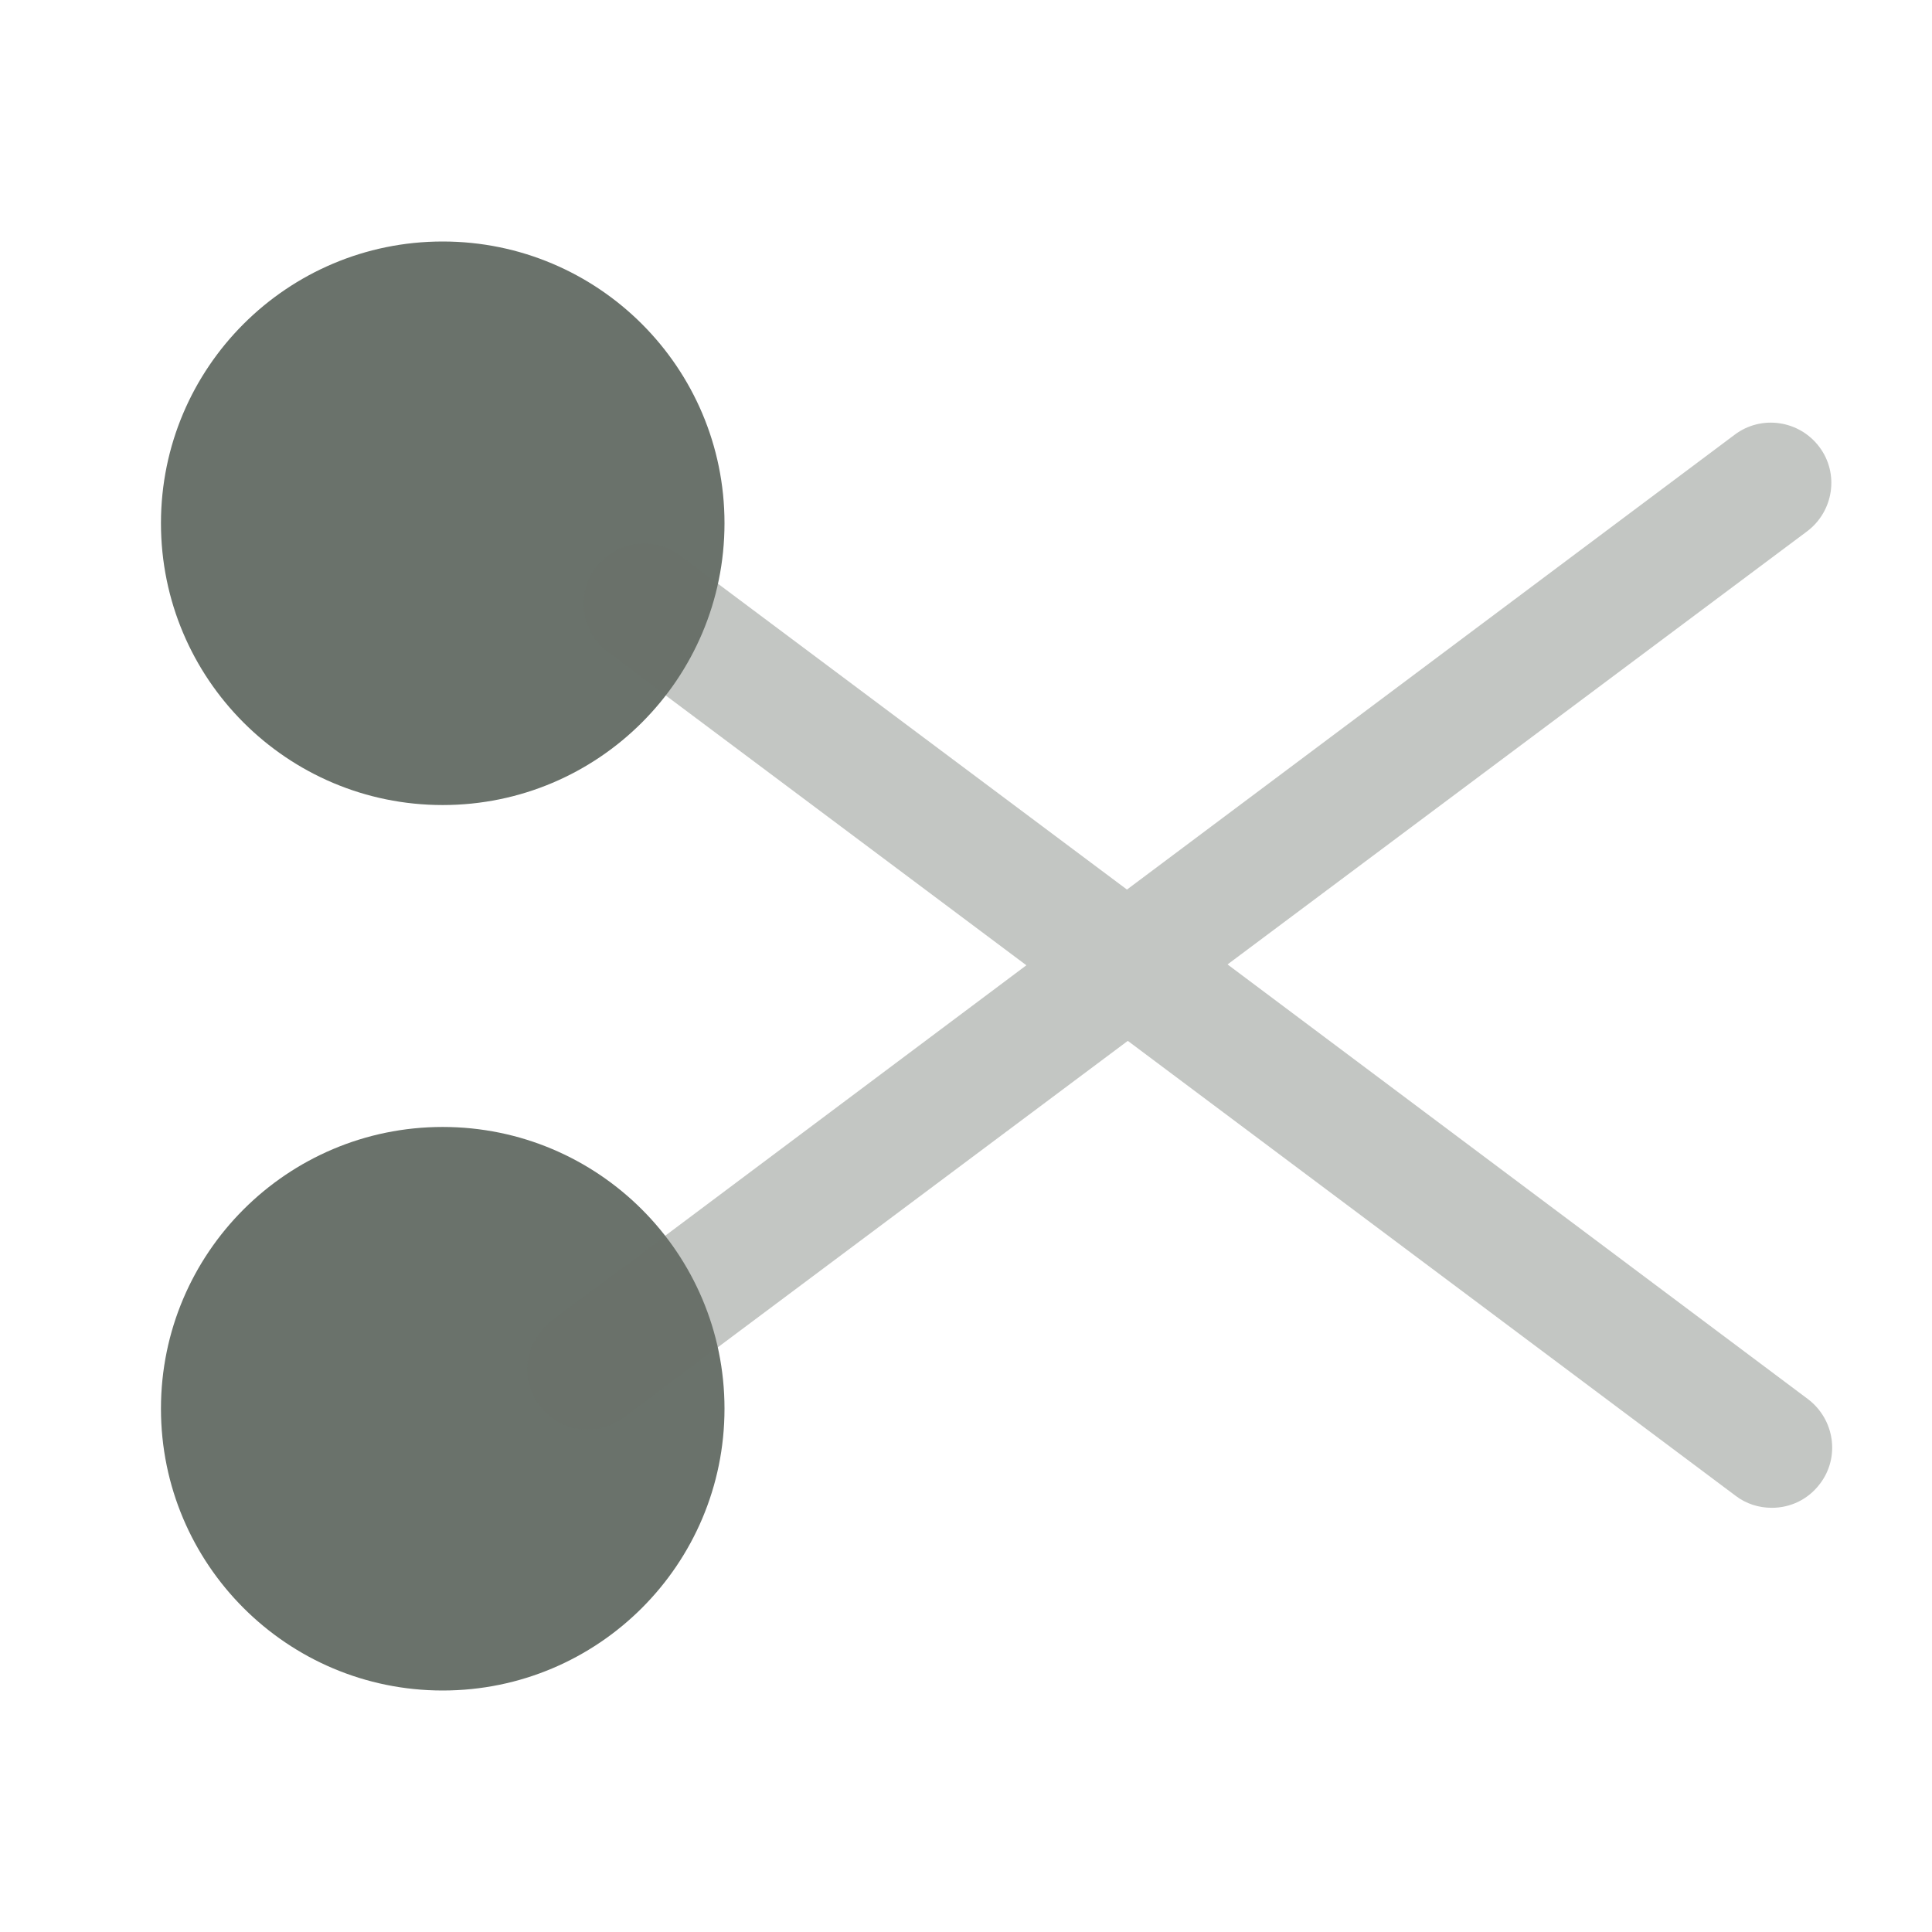
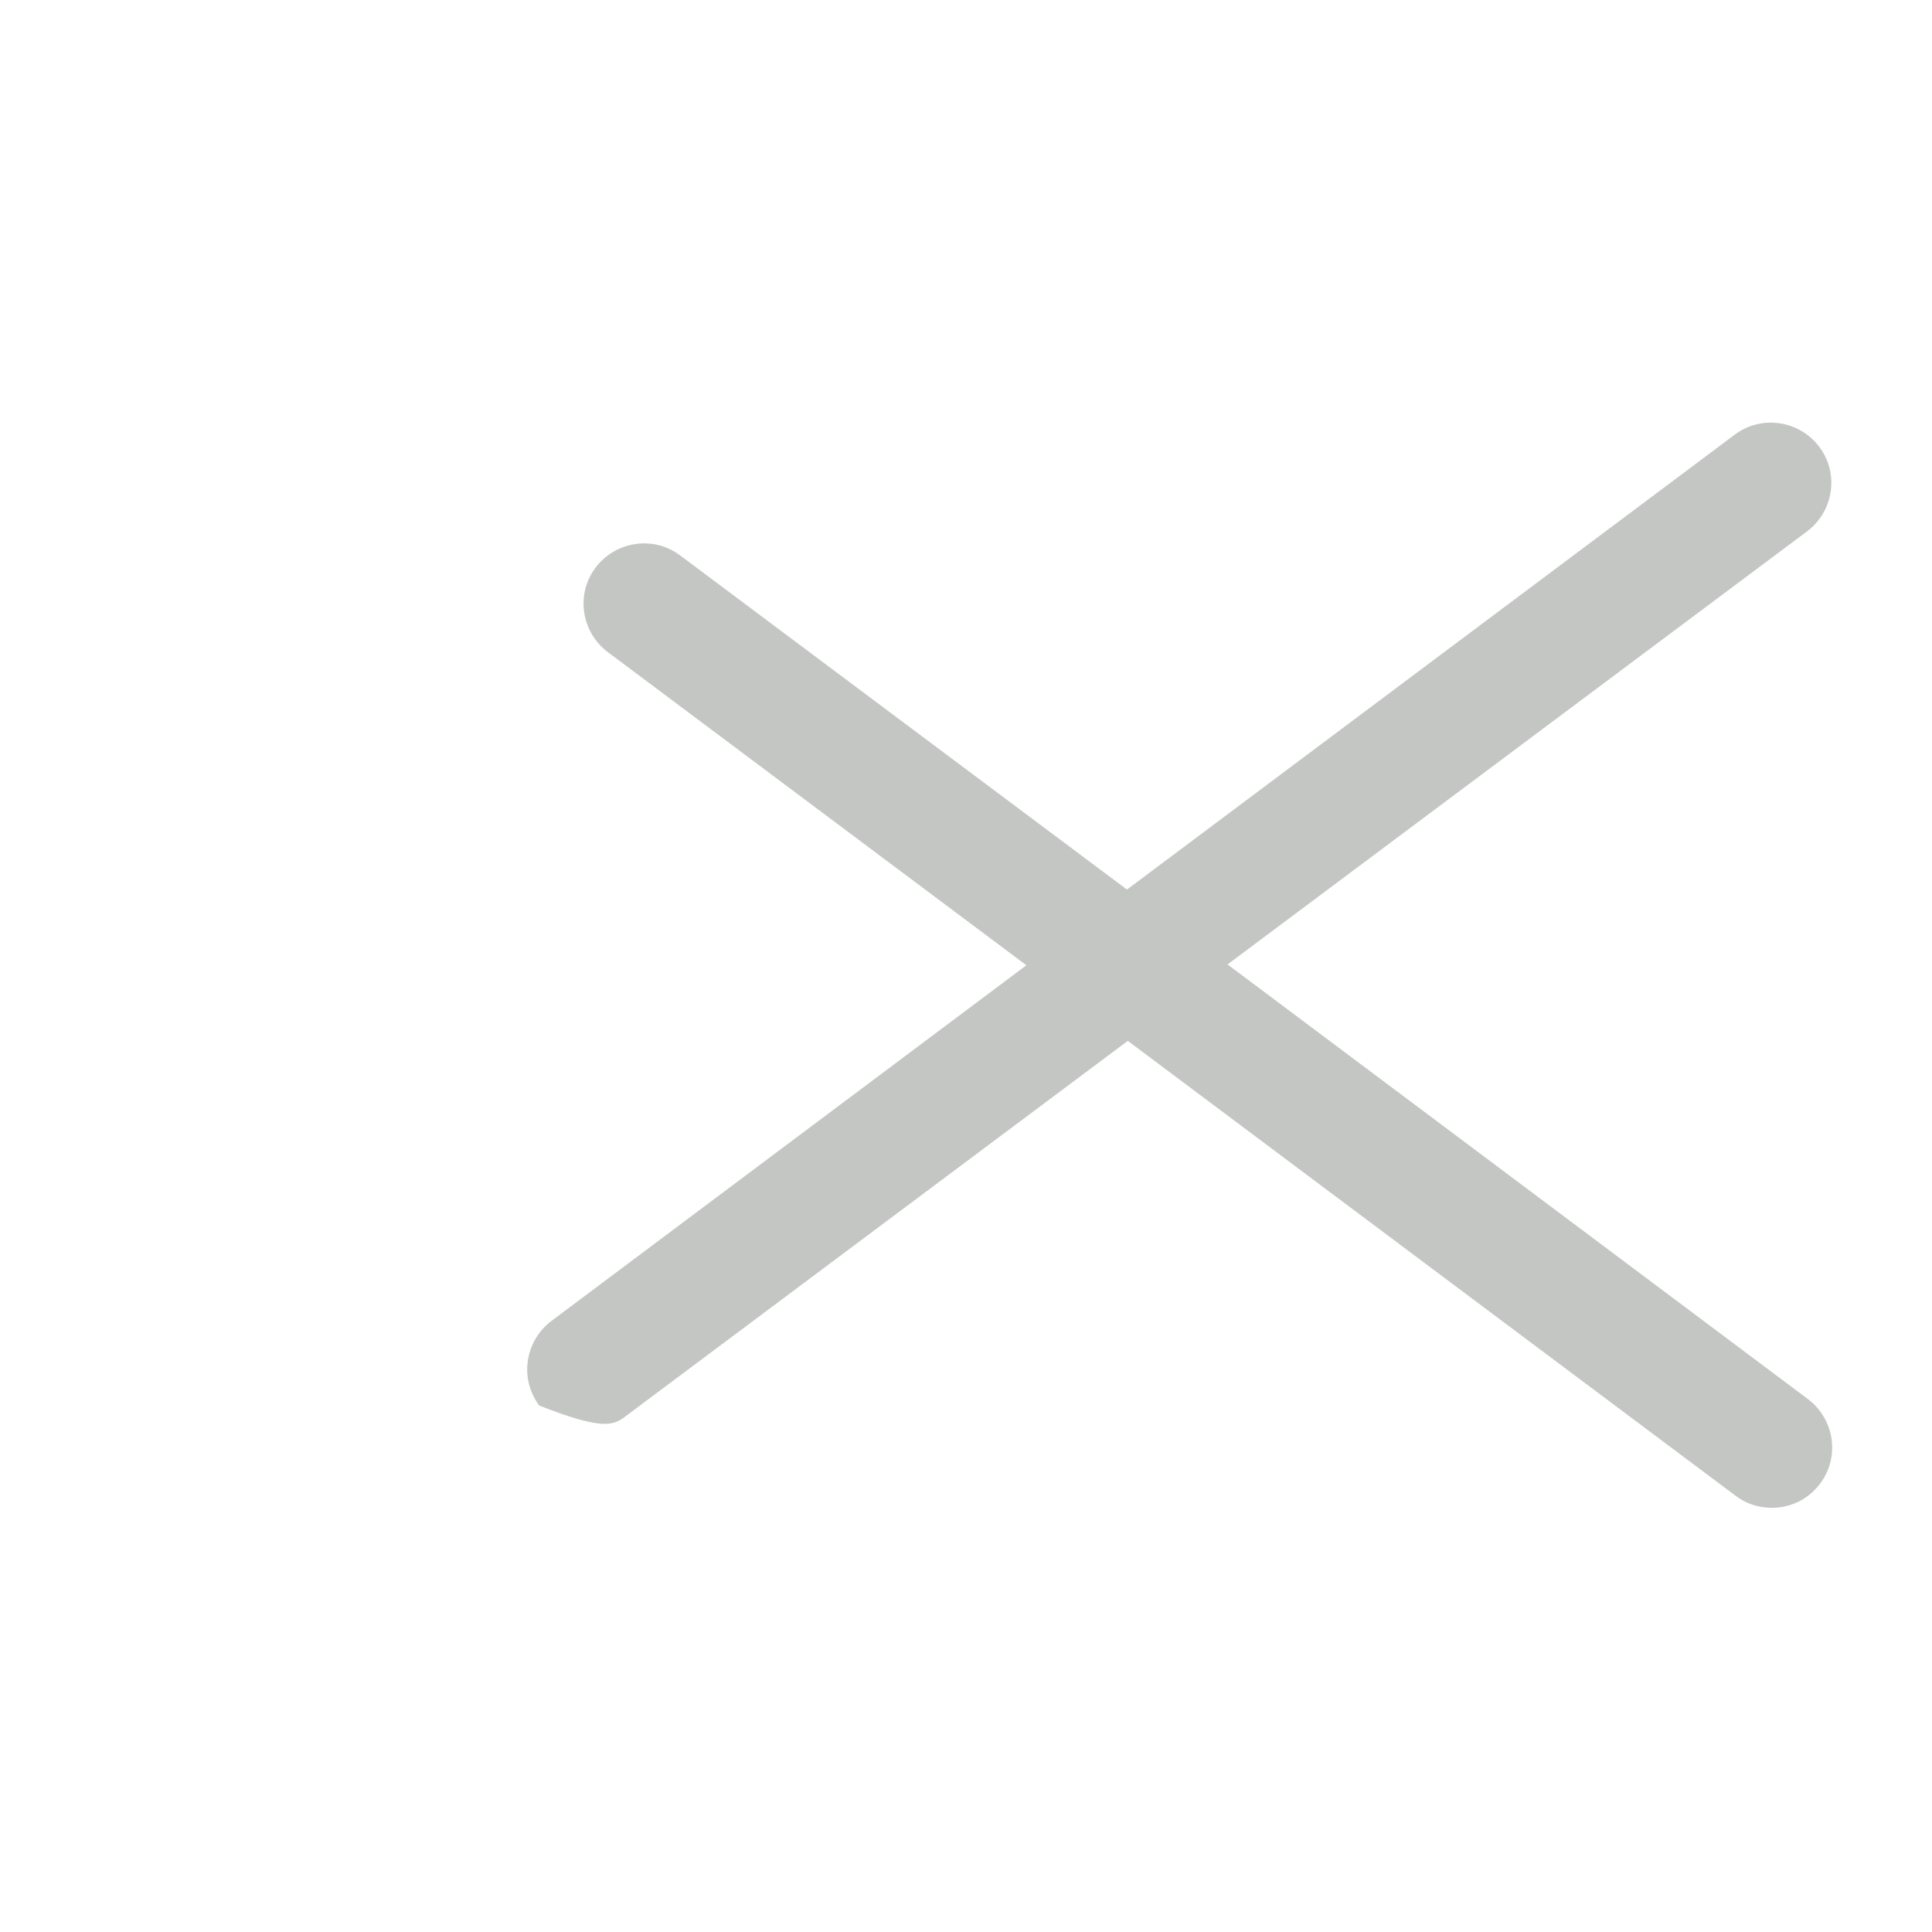
<svg xmlns="http://www.w3.org/2000/svg" width="16" height="16" viewBox="0 0 16 16" fill="none">
-   <path d="M3.666 6.667C4.955 6.667 6 5.622 6 4.333C6 3.045 4.955 2 3.666 2C2.378 2 1.333 3.045 1.333 4.333C1.333 5.622 2.378 6.667 3.666 6.667Z" fill="#6A726B" />
-   <path d="M3.666 14C4.955 14 6 12.955 6 11.666C6 10.378 4.955 9.333 3.666 9.333C2.378 9.333 1.333 10.378 1.333 11.666C1.333 12.955 2.378 14 3.666 14Z" fill="#6A726B" />
-   <path opacity="0.4" d="M10.166 7.987L14.966 4.4C15.186 4.234 15.233 3.92 15.066 3.7C14.9 3.48 14.586 3.434 14.366 3.6L9.333 7.367L5.633 4.6C5.413 4.434 5.1 4.48 4.933 4.7C4.766 4.92 4.813 5.234 5.033 5.4L8.5 7.994L4.566 10.94C4.346 11.107 4.3 11.42 4.466 11.64C4.566 11.774 4.713 11.84 4.866 11.84C4.973 11.84 5.073 11.807 5.166 11.74L9.34 8.62L14.373 12.387C14.46 12.454 14.566 12.487 14.673 12.487C14.826 12.487 14.973 12.42 15.073 12.287C15.24 12.067 15.193 11.754 14.973 11.587L10.166 7.987Z" fill="#6A726B" />
+   <path opacity="0.4" d="M10.166 7.987L14.966 4.4C15.186 4.234 15.233 3.92 15.066 3.7C14.9 3.48 14.586 3.434 14.366 3.6L9.333 7.367L5.633 4.6C5.413 4.434 5.1 4.48 4.933 4.7C4.766 4.92 4.813 5.234 5.033 5.4L8.5 7.994L4.566 10.94C4.346 11.107 4.3 11.42 4.466 11.64C4.973 11.84 5.073 11.807 5.166 11.74L9.34 8.62L14.373 12.387C14.46 12.454 14.566 12.487 14.673 12.487C14.826 12.487 14.973 12.42 15.073 12.287C15.24 12.067 15.193 11.754 14.973 11.587L10.166 7.987Z" fill="#6A726B" />
</svg>